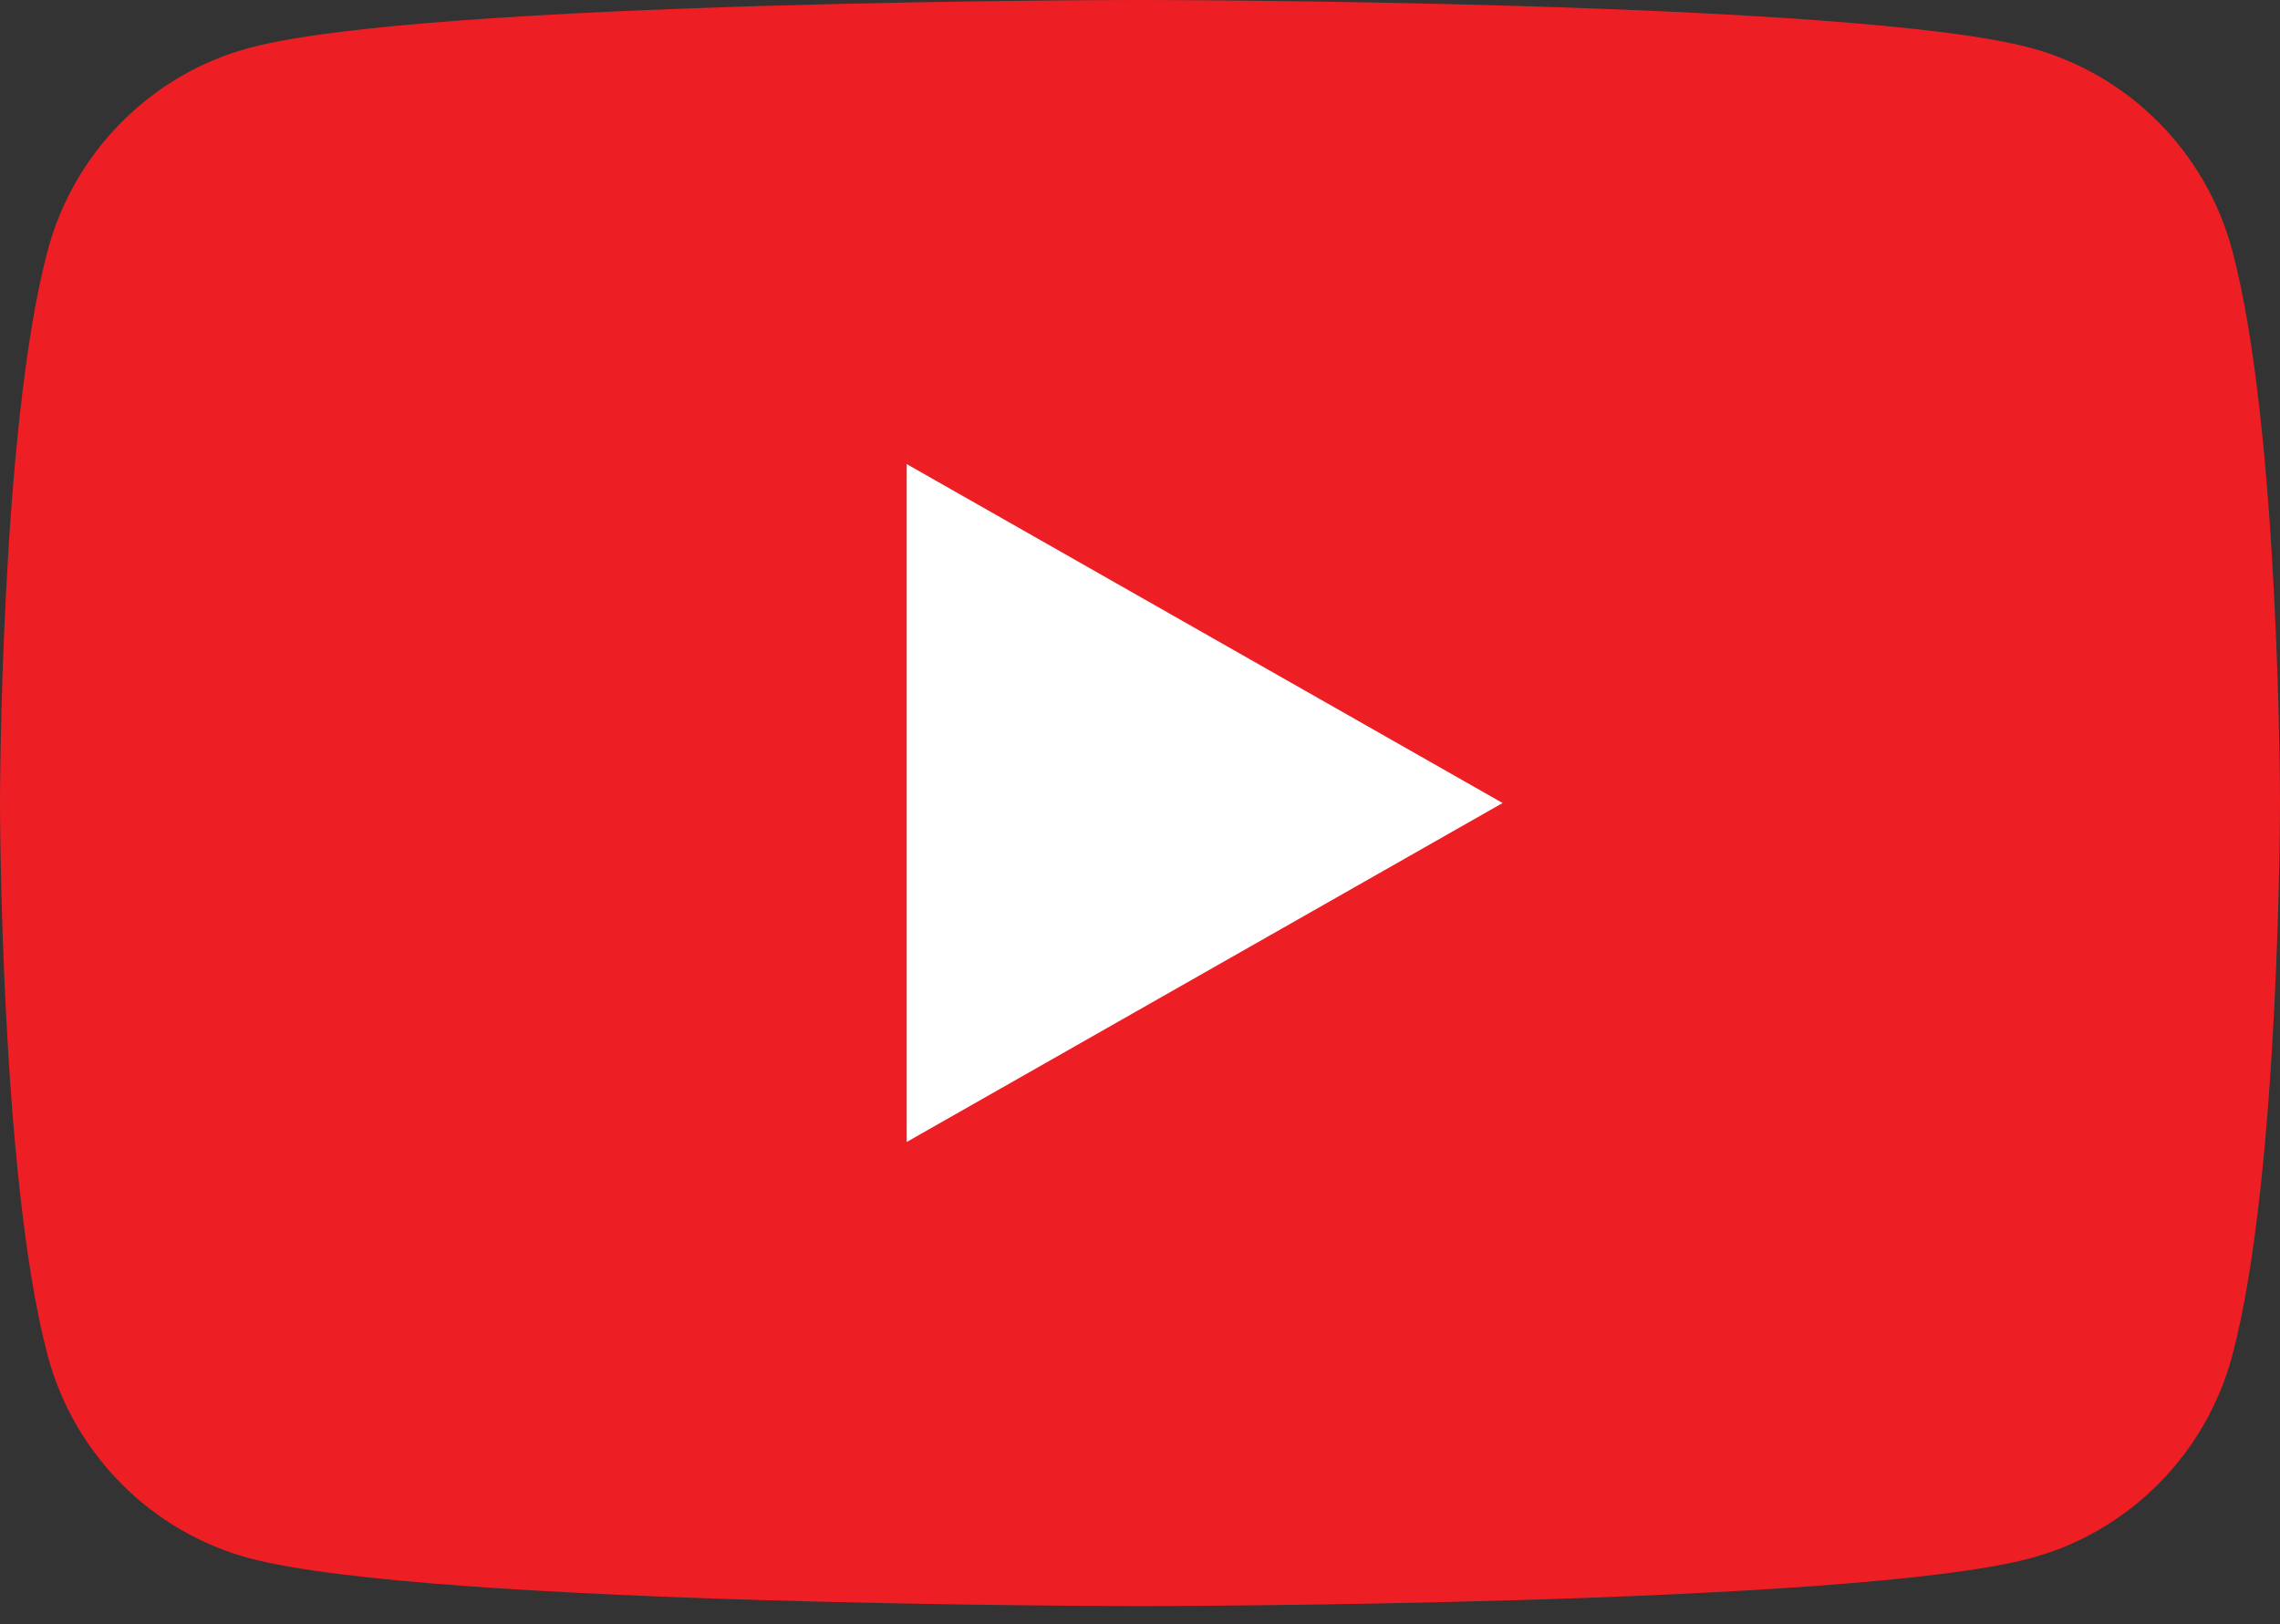
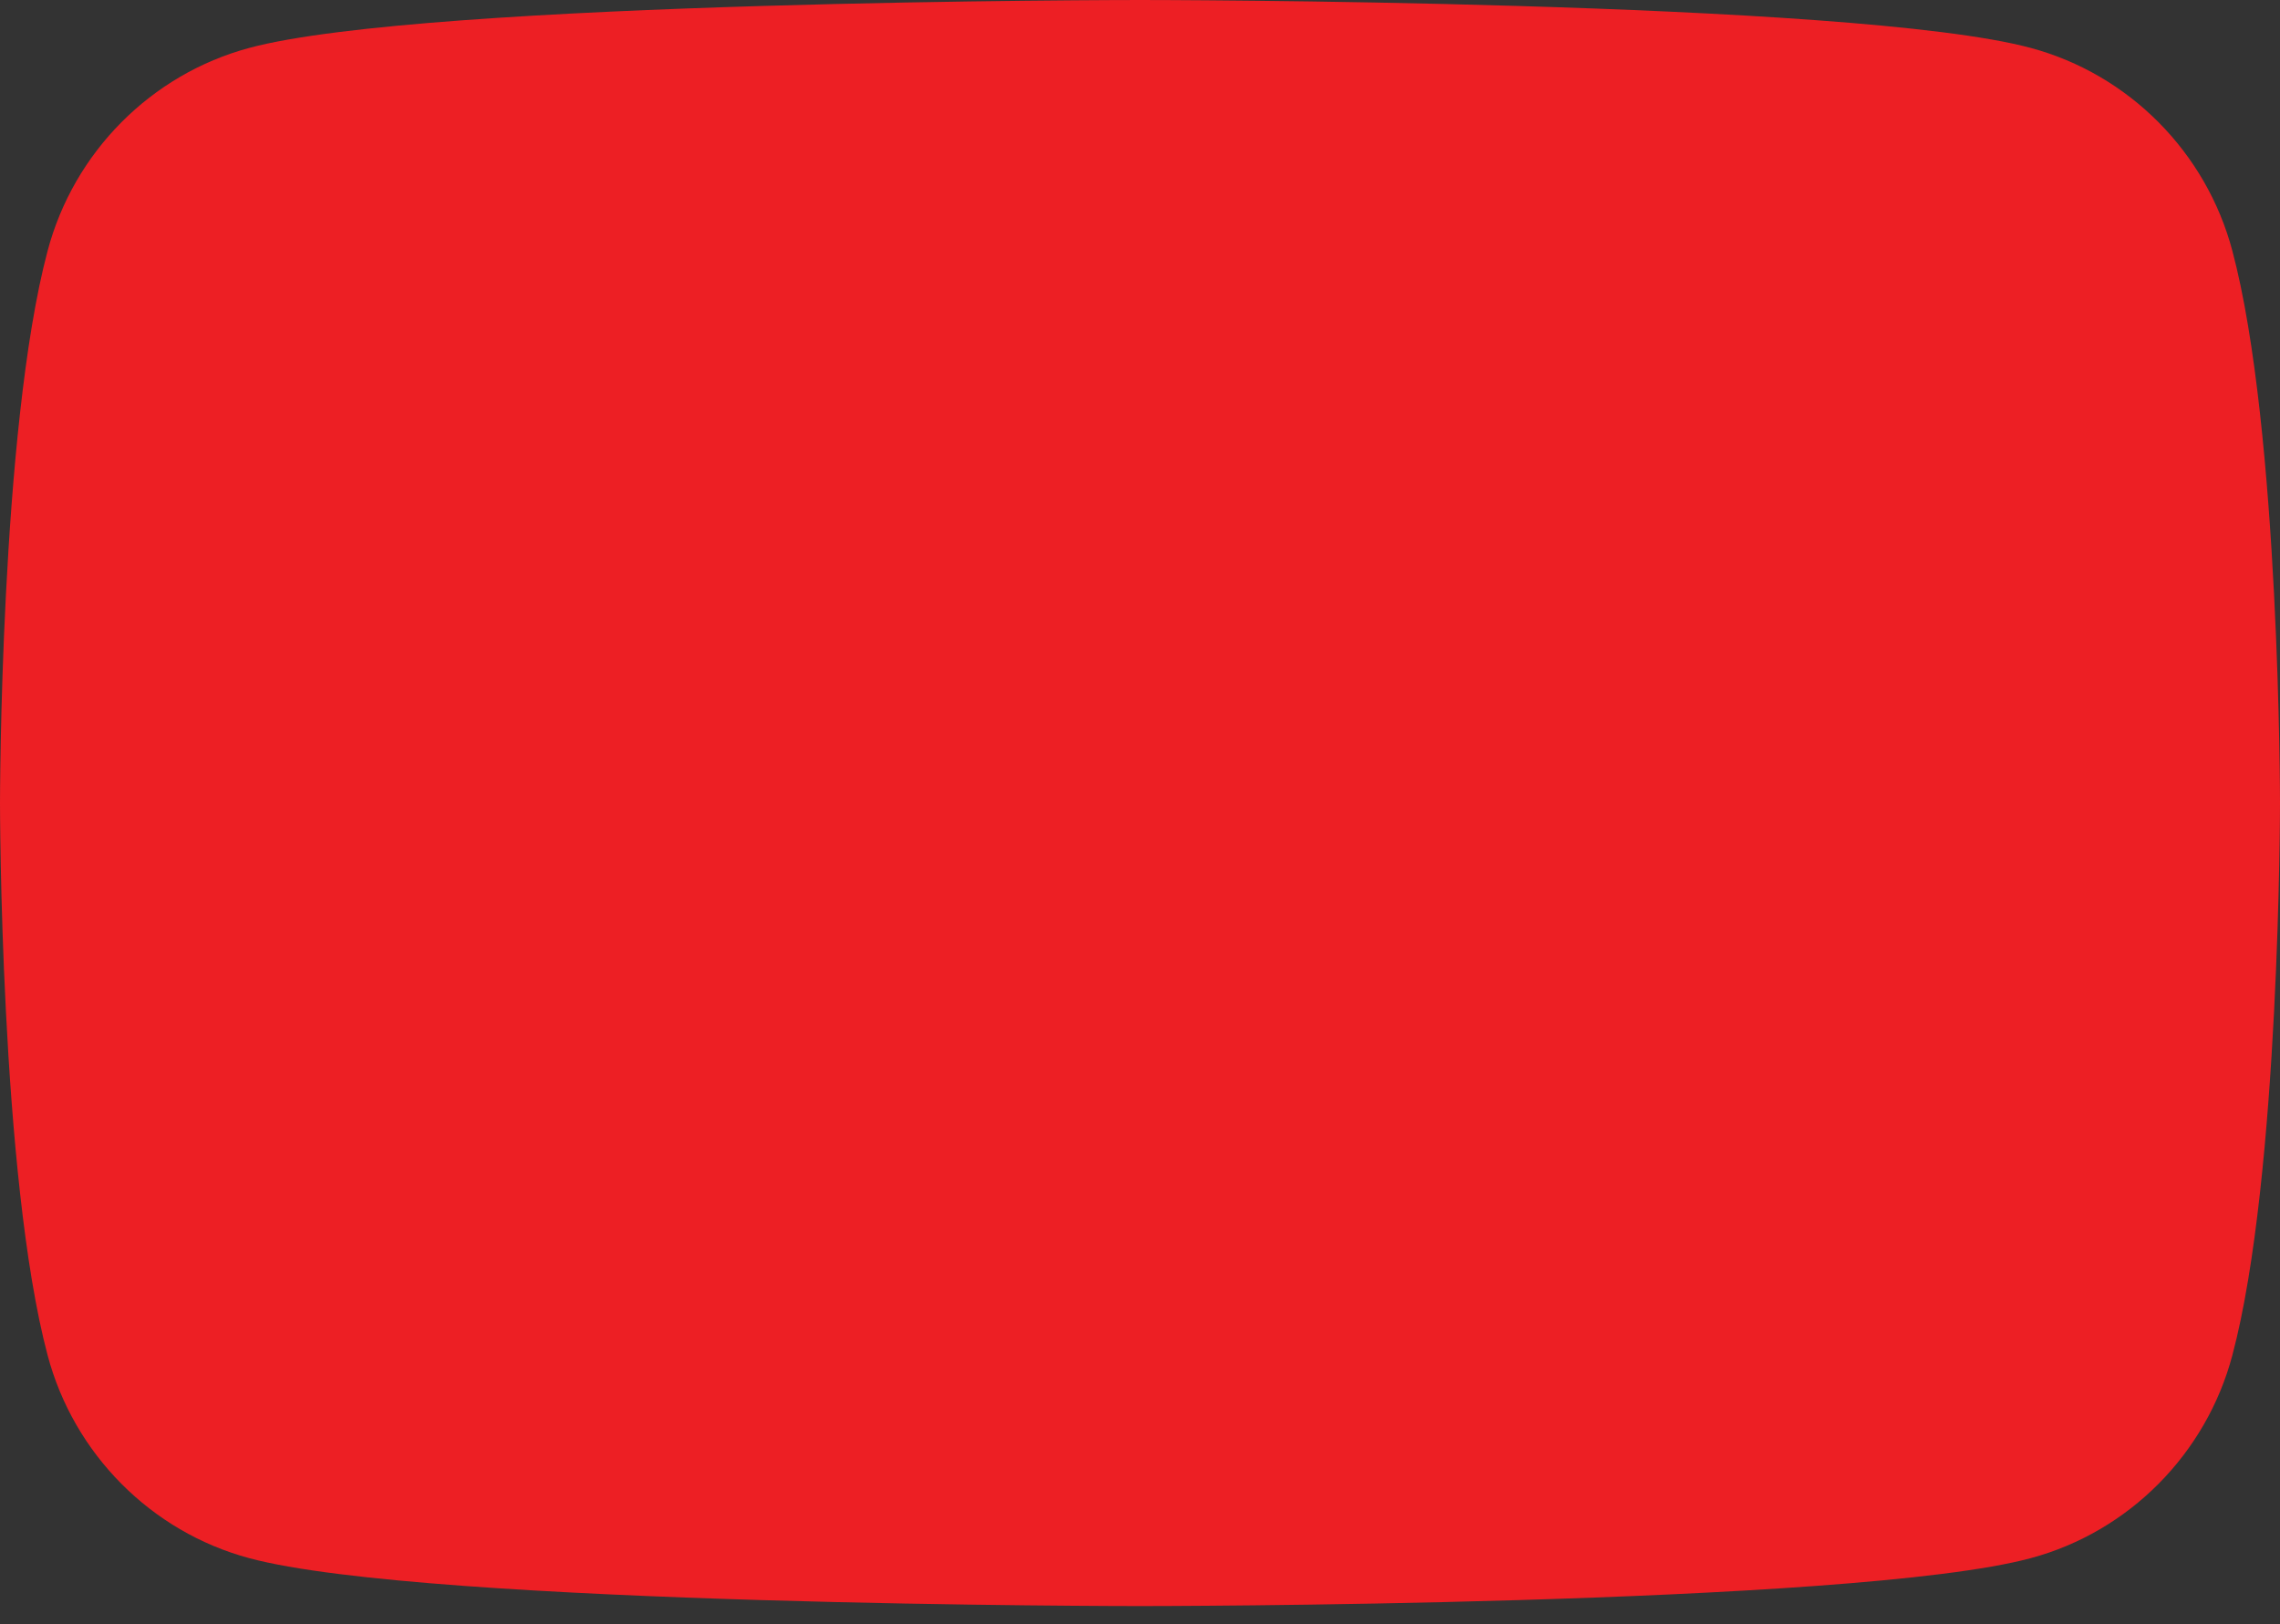
<svg xmlns="http://www.w3.org/2000/svg" width="80" height="57" viewBox="0 0 80 57" fill="none">
  <rect x="0" y="0" width="80" height="57" fill="#333333" stroke="none" />
  <path d="M78.328 8.801C77.408 5.337 74.698 2.608 71.255 1.682C65.017 -0 40 -0 40 -0C40 -0 14.983 -0 8.744 1.682C5.302 2.608 2.591 5.337 1.671 8.801C0 15.08 0 28.181 0 28.181C0 28.181 0 41.283 1.671 47.562C2.591 51.026 5.302 53.755 8.744 54.681C14.983 56.363 40 56.363 40 56.363C40 56.363 65.017 56.363 71.255 54.681C74.698 53.755 77.408 51.026 78.328 47.562C80 41.283 80 28.181 80 28.181C80 28.181 80 15.08 78.328 8.801Z" fill="#ED1F24" />
-   <path d="M31.814 40.076L52.723 28.181L31.814 16.286V40.076Z" fill="white" />
</svg>